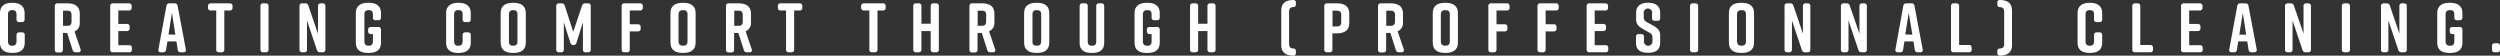
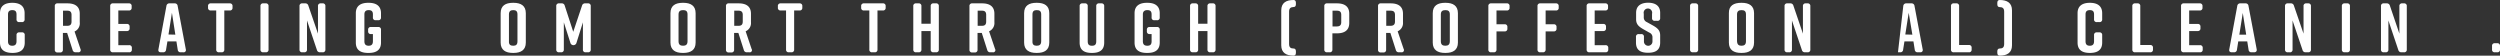
<svg xmlns="http://www.w3.org/2000/svg" viewBox="0 0 587.14 13.07">
  <rect x="0" y="0" width="587.14" height="13.07" fill="#333333" stroke="none" />
  <defs>
    <style>.cls-1{fill:#fff;}</style>
  </defs>
  <g id="レイヤー_2" data-name="レイヤー 2">
    <g id="main">
      <path class="cls-1" d="M5.81,8.26V10c0,1.78-1.15,2.43-2.89,2.43h0C1.15,12.41,0,11.77,0,10V3.09C0,1.38,1.15.66,2.89.66h0c1.74,0,2.89.72,2.89,2.43V4.53a.59.59,0,0,1-.65.66h-.6a.59.59,0,0,1-.65-.66V3.38c0-.8-.4-1-1-1s-1,.25-1,1V9.69c0,.8.4,1.05,1,1.05s1-.25,1-1.05V8.26a.59.59,0,0,1,.65-.66h.6A.59.59,0,0,1,5.81,8.26Z" />
      <path class="cls-1" d="M18.37,12.28h-.58a.69.69,0,0,1-.74-.54l-1.28-4h-1v3.92a.59.59,0,0,1-.65.66h-.59a.59.59,0,0,1-.66-.66V1.45a.59.59,0,0,1,.66-.66h2.31c1.74,0,2.89.69,2.89,2.43v2A2.1,2.1,0,0,1,17.51,7.4l1.4,4.13A.52.52,0,0,1,18.37,12.28ZM14.8,6.06h1c.62,0,1-.23,1-1V3.51c0-.82-.43-1-1-1h-1Z" />
      <path class="cls-1" d="M30.31,12.28H26.54a.59.59,0,0,1-.66-.66V1.45a.59.59,0,0,1,.66-.66h3.73a.59.59,0,0,1,.65.66v.36a.59.59,0,0,1-.65.65H27.79V5.62h2a.59.59,0,0,1,.65.65v.36a.59.59,0,0,1-.65.66h-2v3.32h2.52a.59.59,0,0,1,.66.65v.36A.59.59,0,0,1,30.31,12.28Z" />
      <path class="cls-1" d="M43.05,12.28h-.61a.64.64,0,0,1-.7-.61l-.31-1.95H39.32L39,11.67a.64.64,0,0,1-.7.61H37.8c-.45,0-.68-.24-.59-.7l1.88-10.2a.67.67,0,0,1,.73-.59H41a.66.66,0,0,1,.72.59l1.92,10.2A.53.53,0,0,1,43.05,12.28ZM41.18,8.14,40.38,3l-.81,5.1Z" />
      <path class="cls-1" d="M54.61,1.45v.36a.59.59,0,0,1-.66.65H52.68v9.16a.58.58,0,0,1-.65.66h-.59a.59.59,0,0,1-.66-.66V2.46H49.52a.59.59,0,0,1-.66-.65V1.45a.59.59,0,0,1,.66-.66H54A.59.59,0,0,1,54.61,1.45Z" />
      <path class="cls-1" d="M62.42,12.28h-.59a.59.59,0,0,1-.66-.66V1.45a.59.59,0,0,1,.66-.66h.59a.59.59,0,0,1,.65.66V11.62A.59.59,0,0,1,62.42,12.28Z" />
      <path class="cls-1" d="M71.44,12.28H71a.59.59,0,0,1-.66-.66V1.45A.59.59,0,0,1,71,.79h.69a.7.7,0,0,1,.73.54L74.68,7.9V1.45a.59.59,0,0,1,.65-.66h.43a.59.59,0,0,1,.66.66V11.62a.59.59,0,0,1-.66.66h-.59a.71.71,0,0,1-.74-.54L72.1,4.81v6.81A.59.59,0,0,1,71.44,12.28Z" />
      <path class="cls-1" d="M89.48,7v3c0,1.78-1.15,2.43-2.89,2.43h-.13c-1.74,0-2.89-.64-2.89-2.43V3.09c0-1.71,1.15-2.43,2.89-2.43h.13c1.74,0,2.89.72,2.89,2.43v1a.59.59,0,0,1-.65.66h-.6a.59.59,0,0,1-.65-.66V3.38c0-.82-.43-1-1-1s-1,.23-1,1V9.69c0,.82.42,1.05,1,1.05s1-.23,1-1.05V8h-.46a.59.59,0,0,1-.66-.66V7a.59.59,0,0,1,.66-.66h1.71A.59.59,0,0,1,89.48,7Z" />
-       <path class="cls-1" d="M110.56,8.26V10c0,1.78-1.15,2.43-2.89,2.43h0c-1.74,0-2.89-.64-2.89-2.43V3.09c0-1.71,1.15-2.43,2.89-2.43h0c1.74,0,2.89.72,2.89,2.43V4.53a.59.59,0,0,1-.66.66h-.59a.59.59,0,0,1-.66-.66V3.38c0-.8-.39-1-1-1s-1,.25-1,1V9.69c0,.8.39,1.05,1,1.05s1-.25,1-1.05V8.26a.59.59,0,0,1,.66-.66h.59A.59.59,0,0,1,110.56,8.26Z" />
      <path class="cls-1" d="M120.47.66h.13c1.74,0,2.89.69,2.89,2.43V10c0,1.74-1.15,2.43-2.89,2.43h-.13c-1.74,0-2.89-.69-2.89-2.43V3.09C117.58,1.33,118.73.66,120.47.66Zm.06,10.08c.63,0,1-.23,1-1.05V3.38c0-.82-.42-1-1-1s-1,.23-1,1V9.69C119.48,10.51,119.91,10.74,120.53,10.74Z" />
      <path class="cls-1" d="M135.39,10.06a.74.74,0,0,1-1.43,0l-1.54-4.81v6.37a.59.59,0,0,1-.66.66h-.46a.59.59,0,0,1-.66-.66V1.45a.59.59,0,0,1,.66-.66h.59a.69.69,0,0,1,.74.54l2,6.14,2.06-6.14a.71.71,0,0,1,.74-.54h.65a.59.59,0,0,1,.66.66V11.62a.59.59,0,0,1-.66.66h-.52a.59.59,0,0,1-.66-.66V5.25Z" />
-       <path class="cls-1" d="M146,11.62V1.45a.59.59,0,0,1,.65-.66h3.67a.59.59,0,0,1,.65.66v.36a.59.59,0,0,1-.65.65h-2.42V5.7h1.91a.59.59,0,0,1,.65.65v.37a.59.59,0,0,1-.65.65h-1.91v4.25a.59.59,0,0,1-.65.66h-.6A.59.59,0,0,1,146,11.62Z" />
      <path class="cls-1" d="M160.35.66h.13c1.74,0,2.89.69,2.89,2.43V10c0,1.74-1.15,2.43-2.89,2.43h-.13c-1.74,0-2.89-.69-2.89-2.43V3.09C157.46,1.33,158.61.66,160.35.66Zm.07,10.08c.62,0,1.05-.23,1.05-1.05V3.38c0-.82-.43-1-1.05-1s-1.06.23-1.06,1V9.69C159.36,10.51,159.79,10.74,160.42,10.74Z" />
      <path class="cls-1" d="M176,12.28h-.57a.69.69,0,0,1-.74-.54l-1.28-4h-1v3.92a.59.59,0,0,1-.66.66h-.59a.59.59,0,0,1-.66-.66V1.45a.59.59,0,0,1,.66-.66h2.32c1.74,0,2.89.69,2.89,2.43v2a2.1,2.1,0,0,1-1.25,2.13l1.39,4.13A.51.51,0,0,1,176,12.28Zm-3.56-6.22h1c.62,0,1-.23,1-1V3.51c0-.82-.43-1-1-1h-1Z" />
      <path class="cls-1" d="M188.43,1.45v.36a.59.59,0,0,1-.65.65h-1.27v9.16a.59.59,0,0,1-.66.66h-.59a.59.59,0,0,1-.65-.66V2.46h-1.27a.59.59,0,0,1-.65-.65V1.45a.59.59,0,0,1,.65-.66h4.44A.59.59,0,0,1,188.43,1.45Z" />
      <path class="cls-1" d="M208,1.45v.36a.59.59,0,0,1-.66.65h-1.26v9.16a.59.59,0,0,1-.66.66h-.59a.59.59,0,0,1-.66-.66V2.46h-1.26a.59.59,0,0,1-.66-.65V1.45a.59.59,0,0,1,.66-.66h4.43A.59.59,0,0,1,208,1.45Z" />
      <path class="cls-1" d="M215.15.79h.59a.59.59,0,0,1,.66.66V5.58h2.18V1.45a.59.59,0,0,1,.66-.66h.59a.59.59,0,0,1,.66.66V11.62a.59.59,0,0,1-.66.66h-.59a.59.59,0,0,1-.66-.66V7.29H216.4v4.33a.59.59,0,0,1-.66.66h-.59a.59.59,0,0,1-.66-.66V1.45A.59.59,0,0,1,215.15.79Z" />
      <path class="cls-1" d="M233.17,12.28h-.57a.69.69,0,0,1-.74-.54l-1.28-4h-1v3.92a.59.59,0,0,1-.66.66h-.59a.59.59,0,0,1-.65-.66V1.45a.59.59,0,0,1,.65-.66h2.32c1.74,0,2.89.69,2.89,2.43v2a2.1,2.1,0,0,1-1.25,2.13l1.4,4.13A.52.52,0,0,1,233.17,12.28Zm-3.56-6.22h1c.63,0,1-.23,1-1V3.51c0-.82-.42-1-1-1h-1Z" />
      <path class="cls-1" d="M243.41.66h.13c1.75,0,2.89.69,2.89,2.43V10c0,1.74-1.14,2.43-2.89,2.43h-.13c-1.74,0-2.89-.69-2.89-2.43V3.09C240.52,1.33,241.67.66,243.41.66Zm.07,10.08c.62,0,1.05-.23,1.05-1.05V3.38c0-.82-.43-1-1.05-1s-1,.23-1,1V9.69C242.43,10.51,242.86,10.74,243.48,10.74Z" />
      <path class="cls-1" d="M259.33,1.45V10c0,1.78-1.11,2.43-2.85,2.43h-.07c-1.74,0-2.85-.64-2.85-2.43V1.45a.59.59,0,0,1,.65-.66h.59a.59.59,0,0,1,.66.66V9.69c0,.82.36,1.05,1,1.05s1-.23,1-1.05V1.45a.59.59,0,0,1,.66-.66h.59A.59.59,0,0,1,259.33,1.45Z" />
      <path class="cls-1" d="M272.37,7v3c0,1.78-1.15,2.43-2.89,2.43h-.13c-1.74,0-2.89-.64-2.89-2.43V3.09c0-1.71,1.15-2.43,2.89-2.43h.13c1.74,0,2.89.72,2.89,2.43v1a.59.59,0,0,1-.66.66h-.59a.59.59,0,0,1-.66-.66V3.38c0-.82-.42-1-1-1s-1.05.23-1.05,1V9.69c0,.82.43,1.05,1.05,1.05s1-.23,1-1.05V8H270a.59.59,0,0,1-.65-.66V7a.59.59,0,0,1,.65-.66h1.71A.59.59,0,0,1,272.37,7Z" />
      <path class="cls-1" d="M280.14.79h.6a.59.59,0,0,1,.65.66V5.58h2.19V1.45a.59.59,0,0,1,.65-.66h.59a.59.59,0,0,1,.66.66V11.62a.59.59,0,0,1-.66.66h-.59a.59.59,0,0,1-.65-.66V7.29h-2.19v4.33a.59.59,0,0,1-.65.66h-.6a.59.59,0,0,1-.65-.66V1.45A.59.59,0,0,1,280.14.79Z" />
      <path class="cls-1" d="M302.75,2.73v7.61c0,.83.42,1.05,1.05,1.05.36,0,.55.23.55.66v.36c0,.43-.19.66-.55.66-1.74,0-2.89-.69-2.89-2.43V2.43C300.91.67,302.06,0,303.8,0c.36,0,.55.23.55.66V1c0,.43-.19.65-.55.65C303.17,1.67,302.75,1.9,302.75,2.73Z" />
      <path class="cls-1" d="M316.88,3.22V5.4c0,1.74-1.15,2.43-2.89,2.43h-1.07v3.79a.59.59,0,0,1-.66.66h-.59a.59.59,0,0,1-.65-.66V1.45a.59.59,0,0,1,.65-.66H314C315.73.79,316.88,1.48,316.88,3.22ZM315,3.51c0-.82-.42-1-1.05-1h-1v3.7h1c.63,0,1.05-.23,1.05-1Z" />
      <path class="cls-1" d="M329.14,12.28h-.58a.69.69,0,0,1-.74-.54l-1.28-4h-1v3.92a.59.59,0,0,1-.65.66h-.59a.59.59,0,0,1-.66-.66V1.45a.59.59,0,0,1,.66-.66h2.31c1.74,0,2.89.69,2.89,2.43v2a2.1,2.1,0,0,1-1.25,2.13l1.4,4.13A.52.52,0,0,1,329.14,12.28Zm-3.57-6.22h1c.62,0,1.05-.23,1.05-1V3.51c0-.82-.43-1-1.05-1h-1Z" />
      <path class="cls-1" d="M339.38.66h.13c1.74,0,2.89.69,2.89,2.43V10c0,1.74-1.15,2.43-2.89,2.43h-.13c-1.74,0-2.89-.69-2.89-2.43V3.09C336.49,1.33,337.64.66,339.38.66Zm.06,10.08c.63,0,1.06-.23,1.06-1.05V3.38c0-.82-.43-1-1.06-1s-1.05.23-1.05,1V9.69C338.39,10.51,338.82,10.74,339.44,10.74Z" />
      <path class="cls-1" d="M349.55,11.62V1.45a.59.59,0,0,1,.66-.66h3.66a.59.59,0,0,1,.66.66v.36a.59.59,0,0,1-.66.65h-2.41V5.7h1.9a.59.59,0,0,1,.66.65v.37a.59.59,0,0,1-.66.65h-1.9v4.25a.59.59,0,0,1-.66.66h-.59A.59.59,0,0,1,349.55,11.62Z" />
      <path class="cls-1" d="M361.09,11.62V1.45a.59.59,0,0,1,.66-.66h3.66a.6.6,0,0,1,.66.66v.36a.59.59,0,0,1-.66.65H363V5.7h1.9a.59.59,0,0,1,.66.65v.37a.59.59,0,0,1-.66.65H363v4.25a.6.6,0,0,1-.66.66h-.59A.59.59,0,0,1,361.09,11.62Z" />
      <path class="cls-1" d="M377.06,12.28h-3.77a.59.59,0,0,1-.66-.66V1.45a.59.59,0,0,1,.66-.66H377a.59.59,0,0,1,.66.66v.36a.59.59,0,0,1-.66.65h-2.48V5.62h2a.59.59,0,0,1,.66.65v.36a.59.59,0,0,1-.66.66h-2v3.32h2.53a.59.59,0,0,1,.66.65v.36A.59.59,0,0,1,377.06,12.28Z" />
      <path class="cls-1" d="M389.21,4.89h-.56a.59.59,0,0,1-.66-.65v-1a1,1,0,1,0-1.94,0v.79a1.17,1.17,0,0,0,.74,1.17l1.35.75c1.1.63,1.76,1.14,1.76,2.37V10c0,1.77-1.1,2.39-2.84,2.39h0c-1.74,0-2.84-.6-2.84-2.39V8.67a.59.59,0,0,1,.66-.66h.56a.58.58,0,0,1,.65.66V9.75a1,1,0,1,0,2,0v-.9a1.17,1.17,0,0,0-.75-1.2l-1.33-.75c-1.12-.64-1.76-1.17-1.76-2.37V3c0-1.71,1.25-2.36,2.83-2.36h0c1.58,0,2.82.65,2.82,2.36V4.24A.59.59,0,0,1,389.21,4.89Z" />
      <path class="cls-1" d="M398.17,12.28h-.59a.59.59,0,0,1-.66-.66V1.45a.59.59,0,0,1,.66-.66h.59a.59.59,0,0,1,.65.66V11.62A.59.59,0,0,1,398.17,12.28Z" />
      <path class="cls-1" d="M408.93.66h.13c1.74,0,2.89.69,2.89,2.43V10c0,1.74-1.15,2.43-2.89,2.43h-.13c-1.74,0-2.89-.69-2.89-2.43V3.09C406,1.33,407.19.66,408.93.66ZM409,10.74c.62,0,1.05-.23,1.05-1.05V3.38c0-.82-.43-1-1.05-1s-1.05.23-1.05,1V9.69C408,10.51,408.38,10.74,409,10.74Z" />
      <path class="cls-1" d="M420.19,12.28h-.43a.59.59,0,0,1-.65-.66V1.45a.59.59,0,0,1,.65-.66h.69a.71.71,0,0,1,.74.54l2.24,6.57V1.45a.59.59,0,0,1,.65-.66h.43a.59.59,0,0,1,.66.66V11.62a.59.59,0,0,1-.66.66h-.59a.71.71,0,0,1-.74-.54l-2.33-6.93v6.81A.59.59,0,0,1,420.19,12.28Z" />
-       <path class="cls-1" d="M433.47,12.28H433a.59.59,0,0,1-.65-.66V1.45A.59.59,0,0,1,433,.79h.69a.71.71,0,0,1,.74.54L436.7,7.9V1.45a.59.59,0,0,1,.66-.66h.43a.59.59,0,0,1,.65.66V11.62a.59.59,0,0,1-.65.66h-.59a.71.71,0,0,1-.74-.54l-2.33-6.93v6.81A.59.59,0,0,1,433.47,12.28Z" />
-       <path class="cls-1" d="M451,12.28h-.61a.64.64,0,0,1-.7-.61l-.31-1.95h-2.11l-.31,1.95a.64.64,0,0,1-.7.61h-.51c-.45,0-.68-.24-.59-.7L447,1.38a.67.67,0,0,1,.73-.59h1.18a.67.67,0,0,1,.72.59l1.92,10.2A.53.53,0,0,1,451,12.28Zm-1.87-4.14L448.27,3l-.8,5.1Z" />
+       <path class="cls-1" d="M451,12.28h-.61a.64.64,0,0,1-.7-.61l-.31-1.95h-2.11l-.31,1.95a.64.64,0,0,1-.7.61h-.51L447,1.38a.67.67,0,0,1,.73-.59h1.18a.67.67,0,0,1,.72.59l1.92,10.2A.53.53,0,0,1,451,12.28Zm-1.87-4.14L448.27,3l-.8,5.1Z" />
      <path class="cls-1" d="M463.05,11.23v.39a.59.59,0,0,1-.66.66h-3.53a.59.59,0,0,1-.66-.66V1.45a.59.59,0,0,1,.66-.66h.59a.59.59,0,0,1,.66.66v9.12h2.28A.59.59,0,0,1,463.05,11.23Z" />
      <path class="cls-1" d="M469.08,1V.66c0-.43.2-.66.56-.66,1.74,0,2.89.67,2.89,2.43v8.21c0,1.74-1.15,2.43-2.89,2.43-.36,0-.56-.23-.56-.66v-.36c0-.43.2-.66.56-.66.63,0,1.05-.22,1.05-1.05V2.73c0-.83-.42-1.06-1.05-1.06C469.28,1.67,469.08,1.45,469.08,1Z" />
      <path class="cls-1" d="M493.71,8.26V10c0,1.78-1.15,2.43-2.89,2.43h0c-1.74,0-2.89-.64-2.89-2.43V3.09c0-1.71,1.15-2.43,2.89-2.43h0c1.74,0,2.89.72,2.89,2.43V4.53a.59.59,0,0,1-.66.66h-.59a.59.59,0,0,1-.66-.66V3.38c0-.8-.39-1-1-1s-1,.25-1,1V9.69c0,.8.39,1.05,1,1.05s1-.25,1-1.05V8.26a.59.59,0,0,1,.66-.66h.59A.59.59,0,0,1,493.71,8.26Z" />
      <path class="cls-1" d="M505.64,11.23v.39a.59.59,0,0,1-.66.66h-3.53a.59.59,0,0,1-.66-.66V1.45a.59.59,0,0,1,.66-.66H502a.59.59,0,0,1,.66.66v9.12H505A.59.59,0,0,1,505.64,11.23Z" />
      <path class="cls-1" d="M516.67,12.28h-3.78a.59.59,0,0,1-.66-.66V1.45a.59.59,0,0,1,.66-.66h3.73a.59.59,0,0,1,.65.66v.36a.59.59,0,0,1-.65.65h-2.48V5.62h2a.59.59,0,0,1,.65.65v.36a.59.59,0,0,1-.65.66h-2v3.32h2.53a.59.59,0,0,1,.65.65v.36A.59.59,0,0,1,516.67,12.28Z" />
      <path class="cls-1" d="M529.4,12.28h-.61a.64.64,0,0,1-.7-.61l-.31-1.95h-2.11l-.31,1.95a.64.64,0,0,1-.7.61h-.51c-.45,0-.68-.24-.59-.7l1.88-10.2a.67.67,0,0,1,.73-.59h1.18a.66.66,0,0,1,.72.59L530,11.58C530.08,12,529.84,12.28,529.4,12.28Zm-1.87-4.14-.8-5.1-.81,5.1Z" />
      <path class="cls-1" d="M537.74,12.28h-.43a.59.59,0,0,1-.66-.66V1.45a.59.59,0,0,1,.66-.66H538a.71.71,0,0,1,.74.54L541,7.9V1.45a.59.59,0,0,1,.66-.66h.43a.59.59,0,0,1,.65.66V11.62a.59.59,0,0,1-.65.66h-.6a.7.7,0,0,1-.73-.54l-2.34-6.93v6.81A.59.59,0,0,1,537.74,12.28Z" />
      <path class="cls-1" d="M551.25,12.28h-.6a.59.59,0,0,1-.65-.66V1.45a.59.59,0,0,1,.65-.66h.6a.59.59,0,0,1,.65.66V11.62A.59.59,0,0,1,551.25,12.28Z" />
      <path class="cls-1" d="M560.27,12.28h-.42a.59.59,0,0,1-.66-.66V1.45a.59.59,0,0,1,.66-.66h.69a.72.72,0,0,1,.74.54l2.23,6.57V1.45a.59.59,0,0,1,.66-.66h.42a.59.59,0,0,1,.66.66V11.62a.59.59,0,0,1-.66.66H564a.71.71,0,0,1-.74-.54l-2.33-6.93v6.81A.59.59,0,0,1,560.27,12.28Z" />
-       <path class="cls-1" d="M578.31,7v3c0,1.78-1.15,2.43-2.89,2.43h-.13c-1.74,0-2.89-.64-2.89-2.43V3.09c0-1.71,1.15-2.43,2.89-2.43h.13c1.74,0,2.89.72,2.89,2.43v1a.59.59,0,0,1-.65.66h-.6a.59.59,0,0,1-.65-.66V3.38c0-.82-.43-1-1-1s-1.05.23-1.05,1V9.69c0,.82.42,1.05,1.05,1.05s1-.23,1-1.05V8H576a.59.59,0,0,1-.66-.66V7a.59.59,0,0,1,.66-.66h1.71A.59.59,0,0,1,578.31,7Z" />
      <path class="cls-1" d="M587.14,10.8v.82a.59.59,0,0,1-.66.66h-.55a.59.59,0,0,1-.66-.66V10.8a.59.59,0,0,1,.66-.65h.55A.59.59,0,0,1,587.14,10.8Z" />
    </g>
  </g>
</svg>